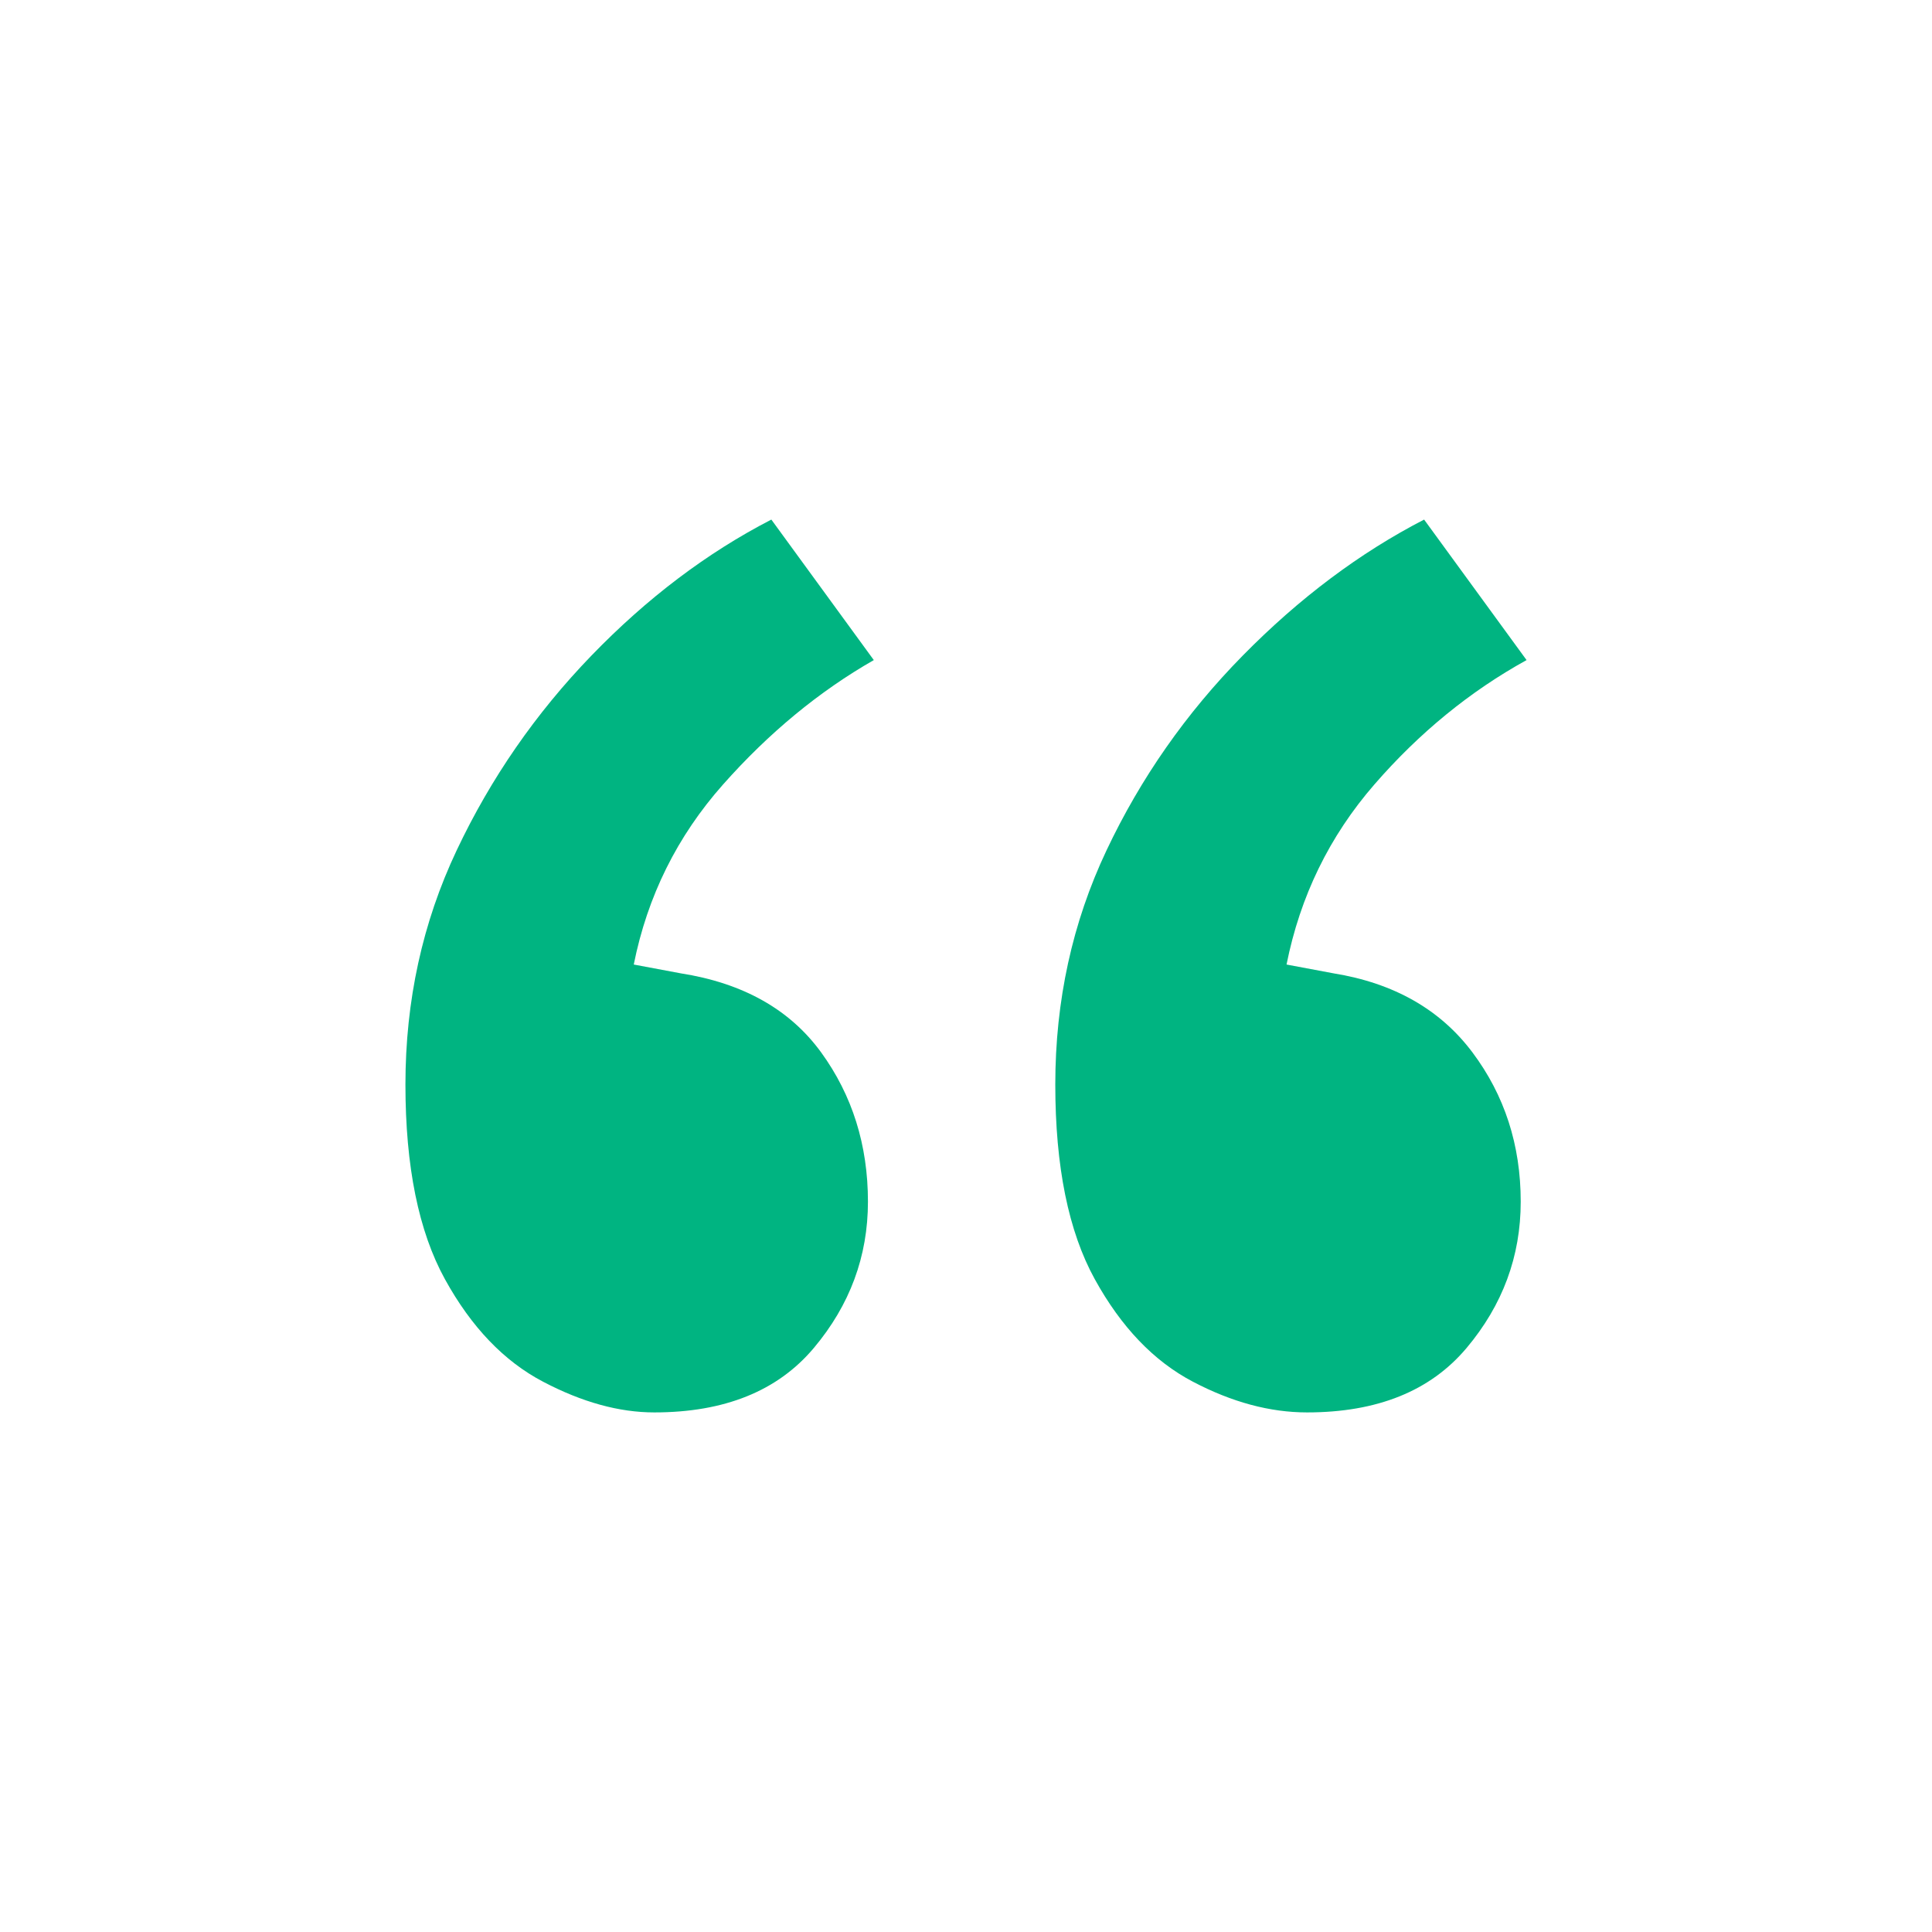
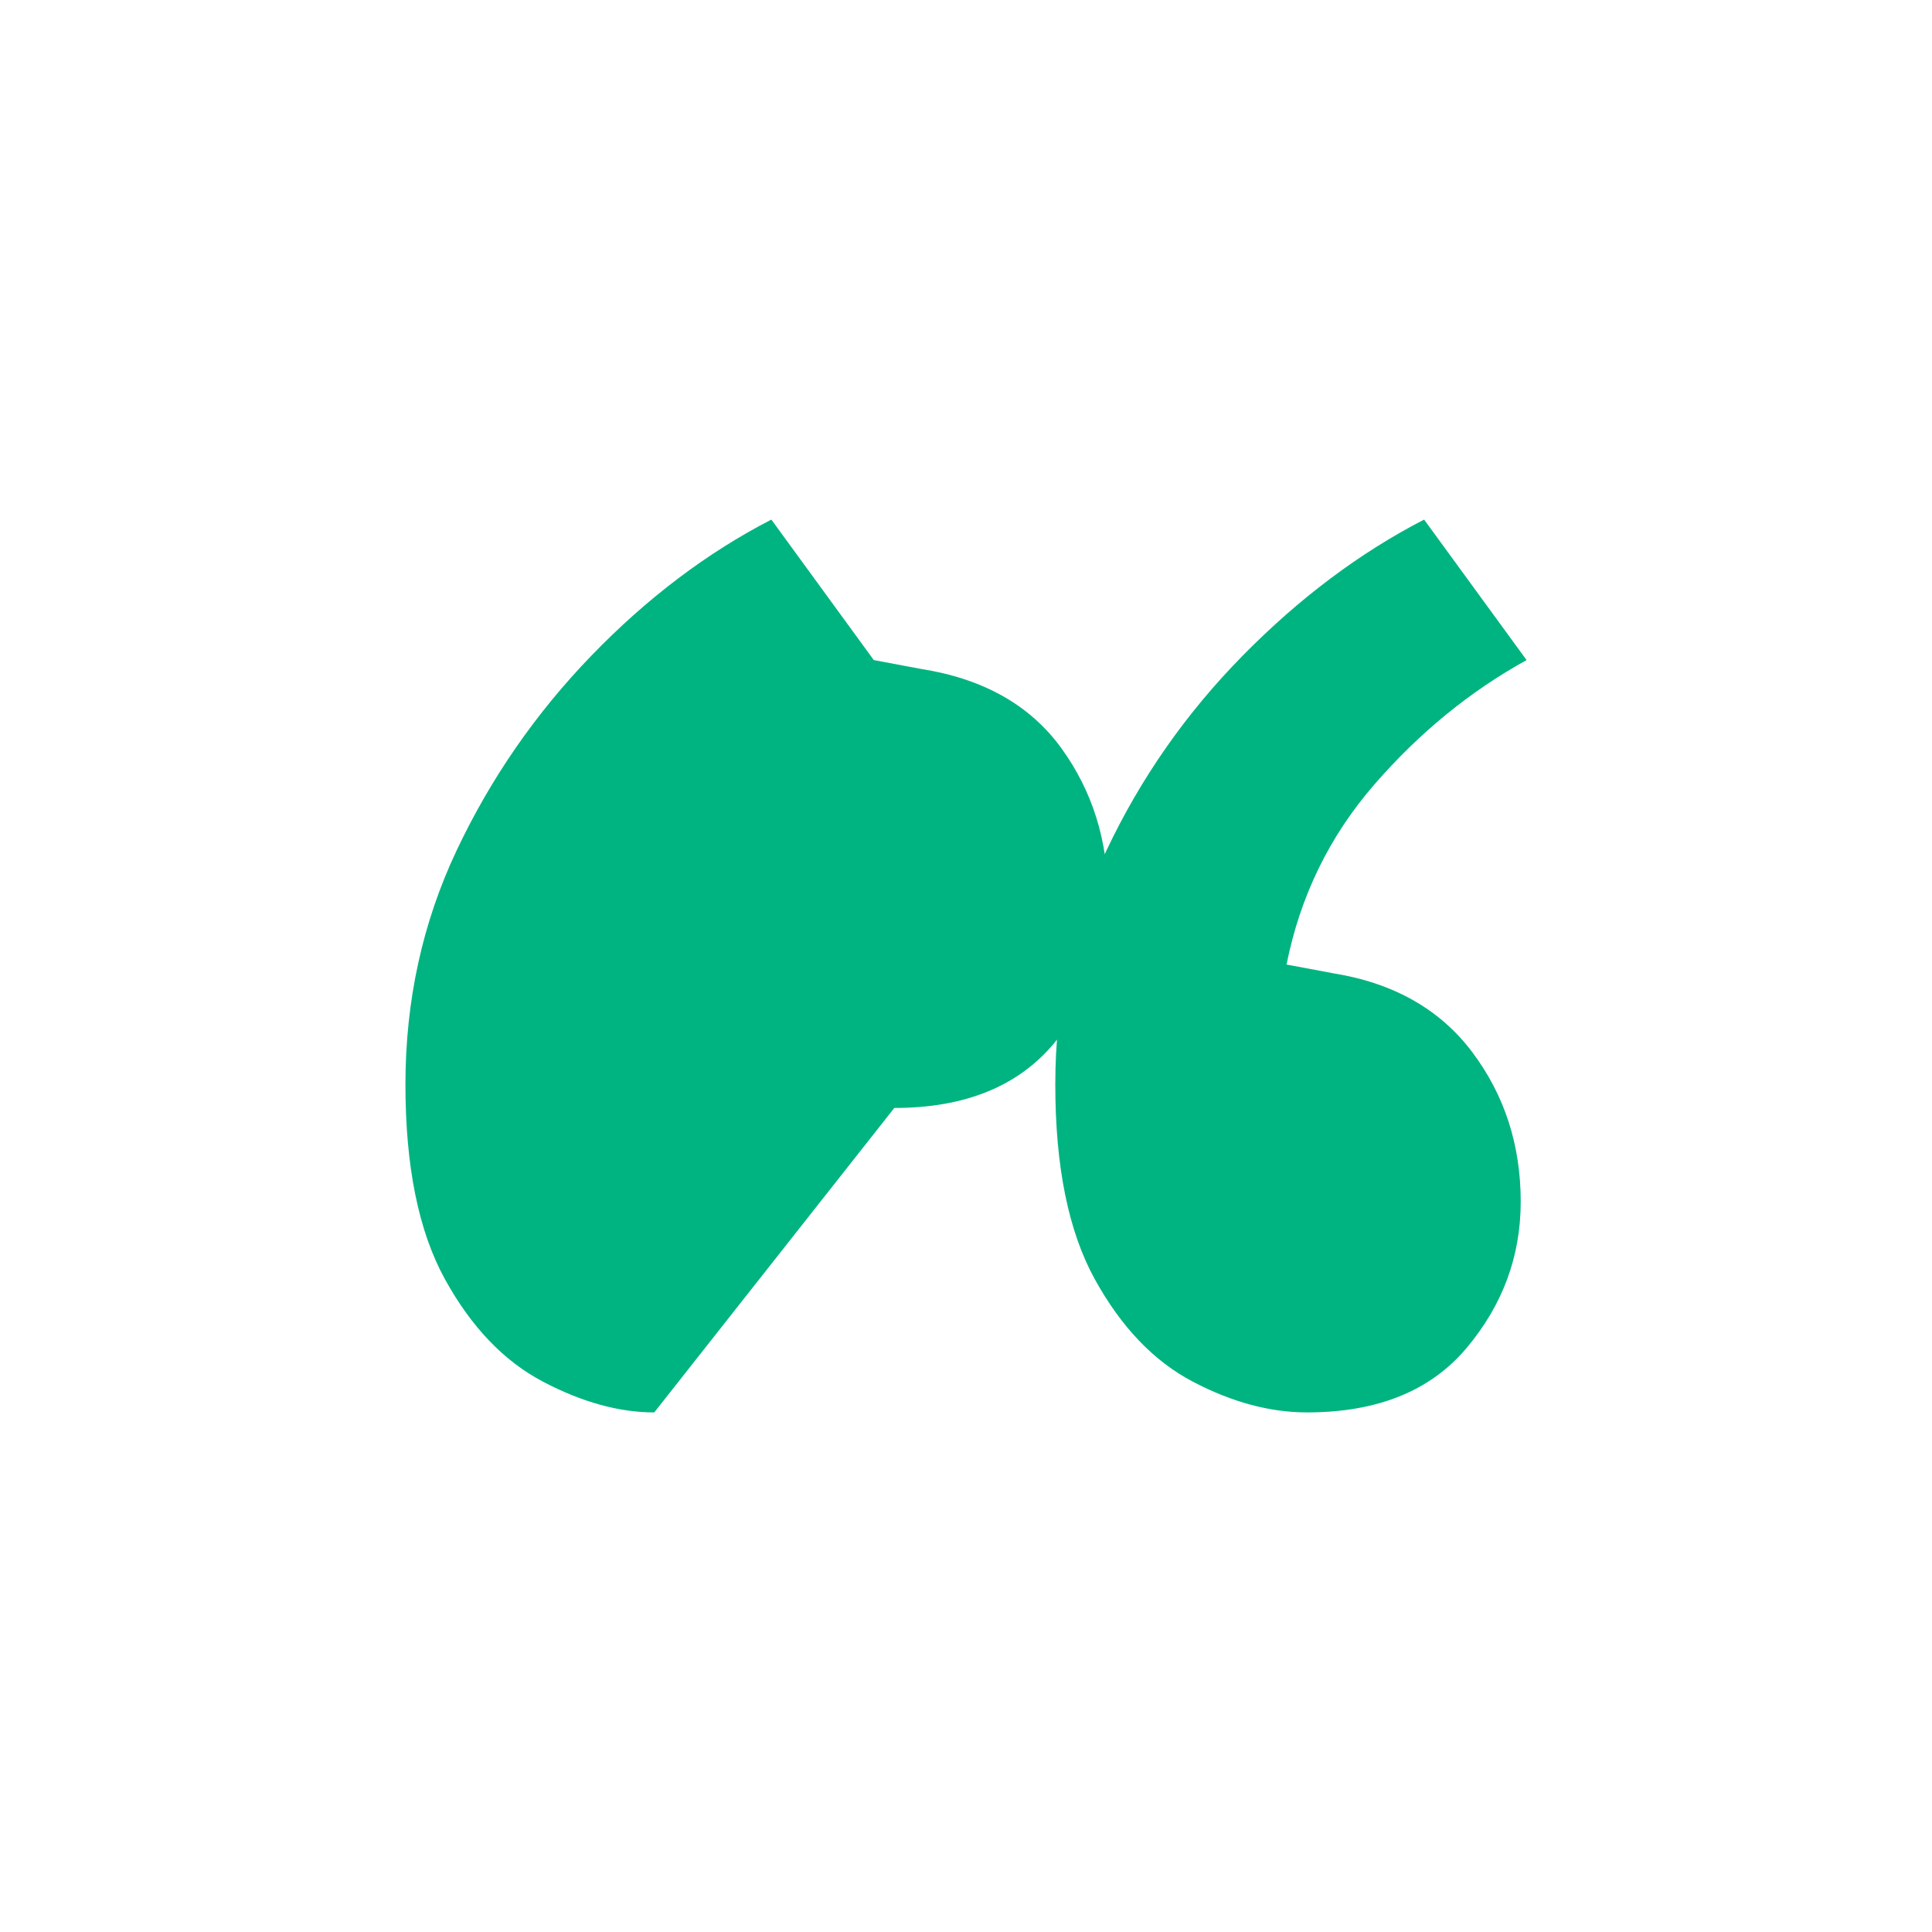
<svg xmlns="http://www.w3.org/2000/svg" id="Layer_1" data-name="Layer 1" viewBox="0 0 320 320">
  <defs>
    <style>
      .cls-1 {
        fill: #00b481;
      }
    </style>
  </defs>
-   <path class="cls-1" d="M108.364,233.94c-5.819,0-11.963-1.695-18.423-5.09-6.47-3.395-11.88-9.048-16.243-16.97-4.363-7.917-6.546-18.67-6.546-32.245,0-13.892,2.827-26.823,8.485-38.788,5.651-11.956,13.092-22.704,22.304-32.24,9.212-9.531,19.15-17.046,29.818-22.548l16.97,23.272c-9.053,5.175-17.379,12.046-24.969,20.606-7.599,8.57-12.531,18.509-14.789,29.82l7.758,1.454c10.341,1.619,18.099,5.985,23.274,13.092,5.166,7.112,7.756,15.355,7.756,24.726,0,9.053-2.992,17.136-8.968,24.243-5.985,7.117-14.789,10.668-26.425,10.668ZM216.485,233.94c-6.144,0-12.446-1.695-18.909-5.09-6.47-3.395-11.877-9.048-16.243-16.97-4.363-7.917-6.544-18.67-6.544-32.245,0-13.892,2.824-26.823,8.485-38.788,5.651-11.956,13.165-22.704,22.545-32.24,9.37-9.531,19.394-17.046,30.059-22.548l16.97,23.272c-9.377,5.175-17.779,12.046-25.211,20.606-7.441,8.57-12.289,18.509-14.546,29.82l7.758,1.454c10.014,1.619,17.697,5.985,23.03,13.092,5.331,7.112,8,15.355,8,24.726,0,9.053-2.992,17.136-8.97,24.243-5.985,7.117-14.787,10.668-26.425,10.668Z" />
+   <path class="cls-1" d="M108.364,233.94c-5.819,0-11.963-1.695-18.423-5.09-6.47-3.395-11.88-9.048-16.243-16.97-4.363-7.917-6.546-18.67-6.546-32.245,0-13.892,2.827-26.823,8.485-38.788,5.651-11.956,13.092-22.704,22.304-32.24,9.212-9.531,19.15-17.046,29.818-22.548l16.97,23.272l7.758,1.454c10.341,1.619,18.099,5.985,23.274,13.092,5.166,7.112,7.756,15.355,7.756,24.726,0,9.053-2.992,17.136-8.968,24.243-5.985,7.117-14.789,10.668-26.425,10.668ZM216.485,233.94c-6.144,0-12.446-1.695-18.909-5.09-6.47-3.395-11.877-9.048-16.243-16.97-4.363-7.917-6.544-18.67-6.544-32.245,0-13.892,2.824-26.823,8.485-38.788,5.651-11.956,13.165-22.704,22.545-32.24,9.37-9.531,19.394-17.046,30.059-22.548l16.97,23.272c-9.377,5.175-17.779,12.046-25.211,20.606-7.441,8.57-12.289,18.509-14.546,29.82l7.758,1.454c10.014,1.619,17.697,5.985,23.03,13.092,5.331,7.112,8,15.355,8,24.726,0,9.053-2.992,17.136-8.97,24.243-5.985,7.117-14.787,10.668-26.425,10.668Z" />
</svg>